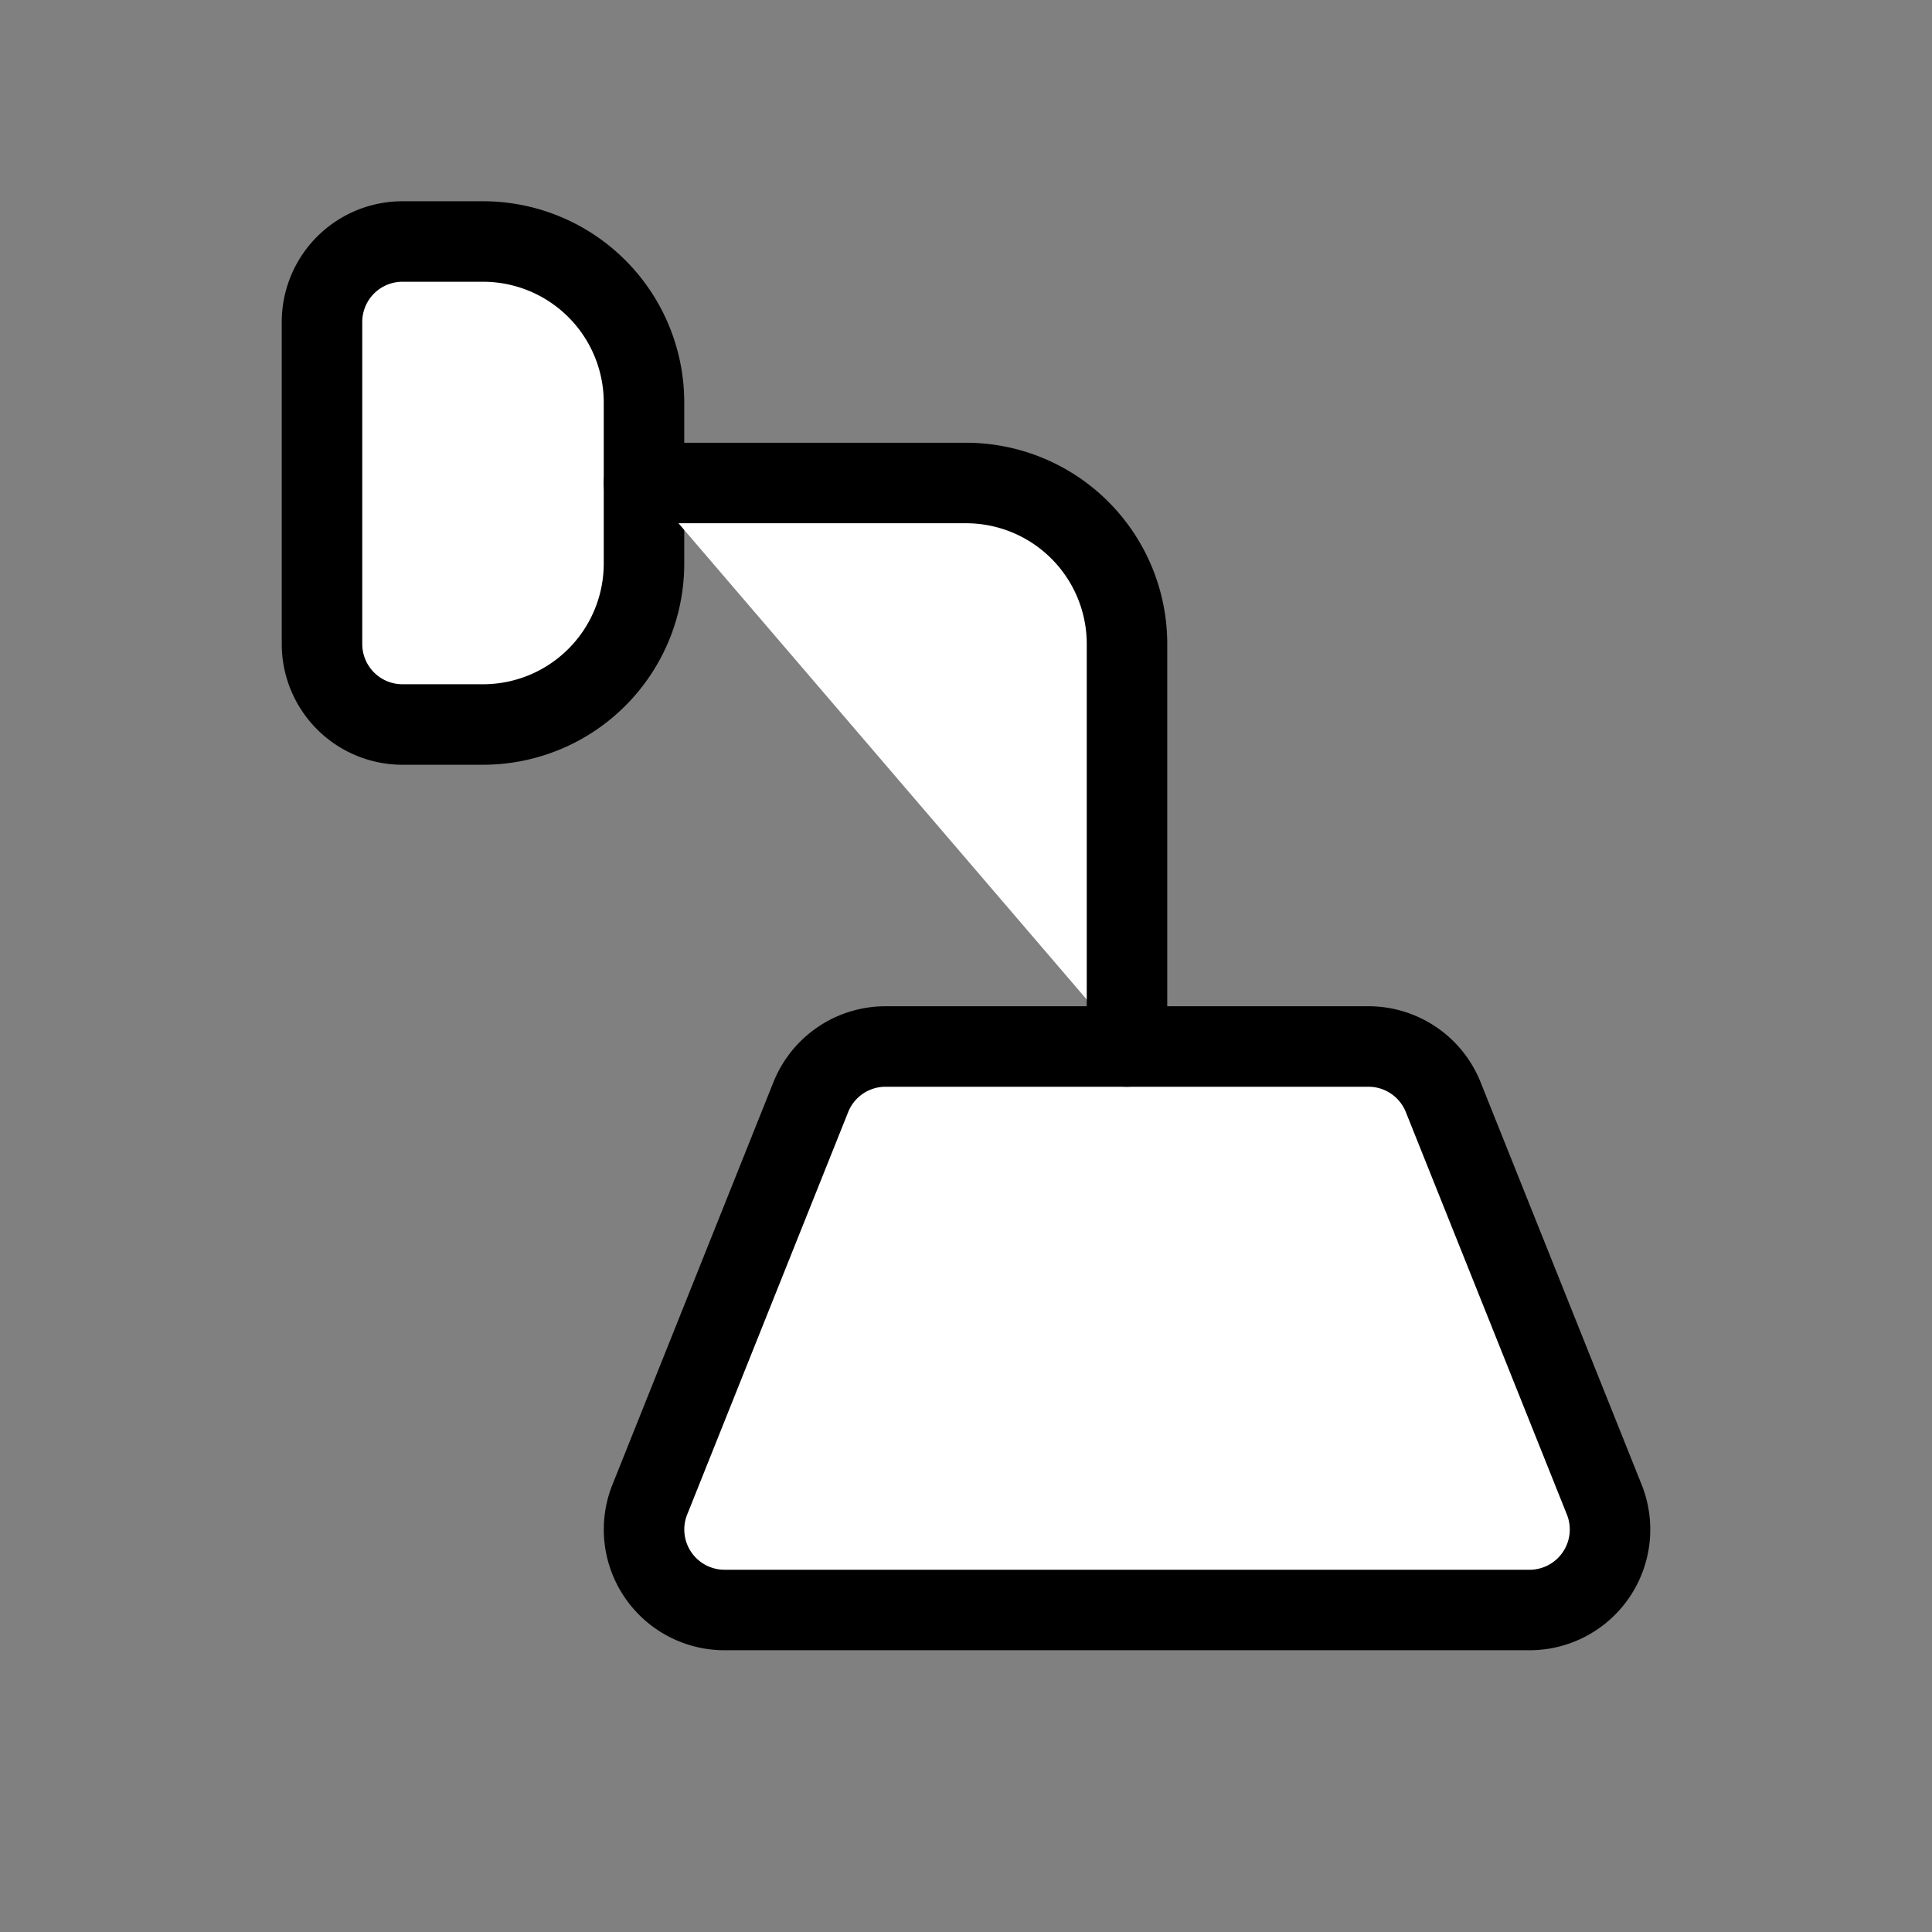
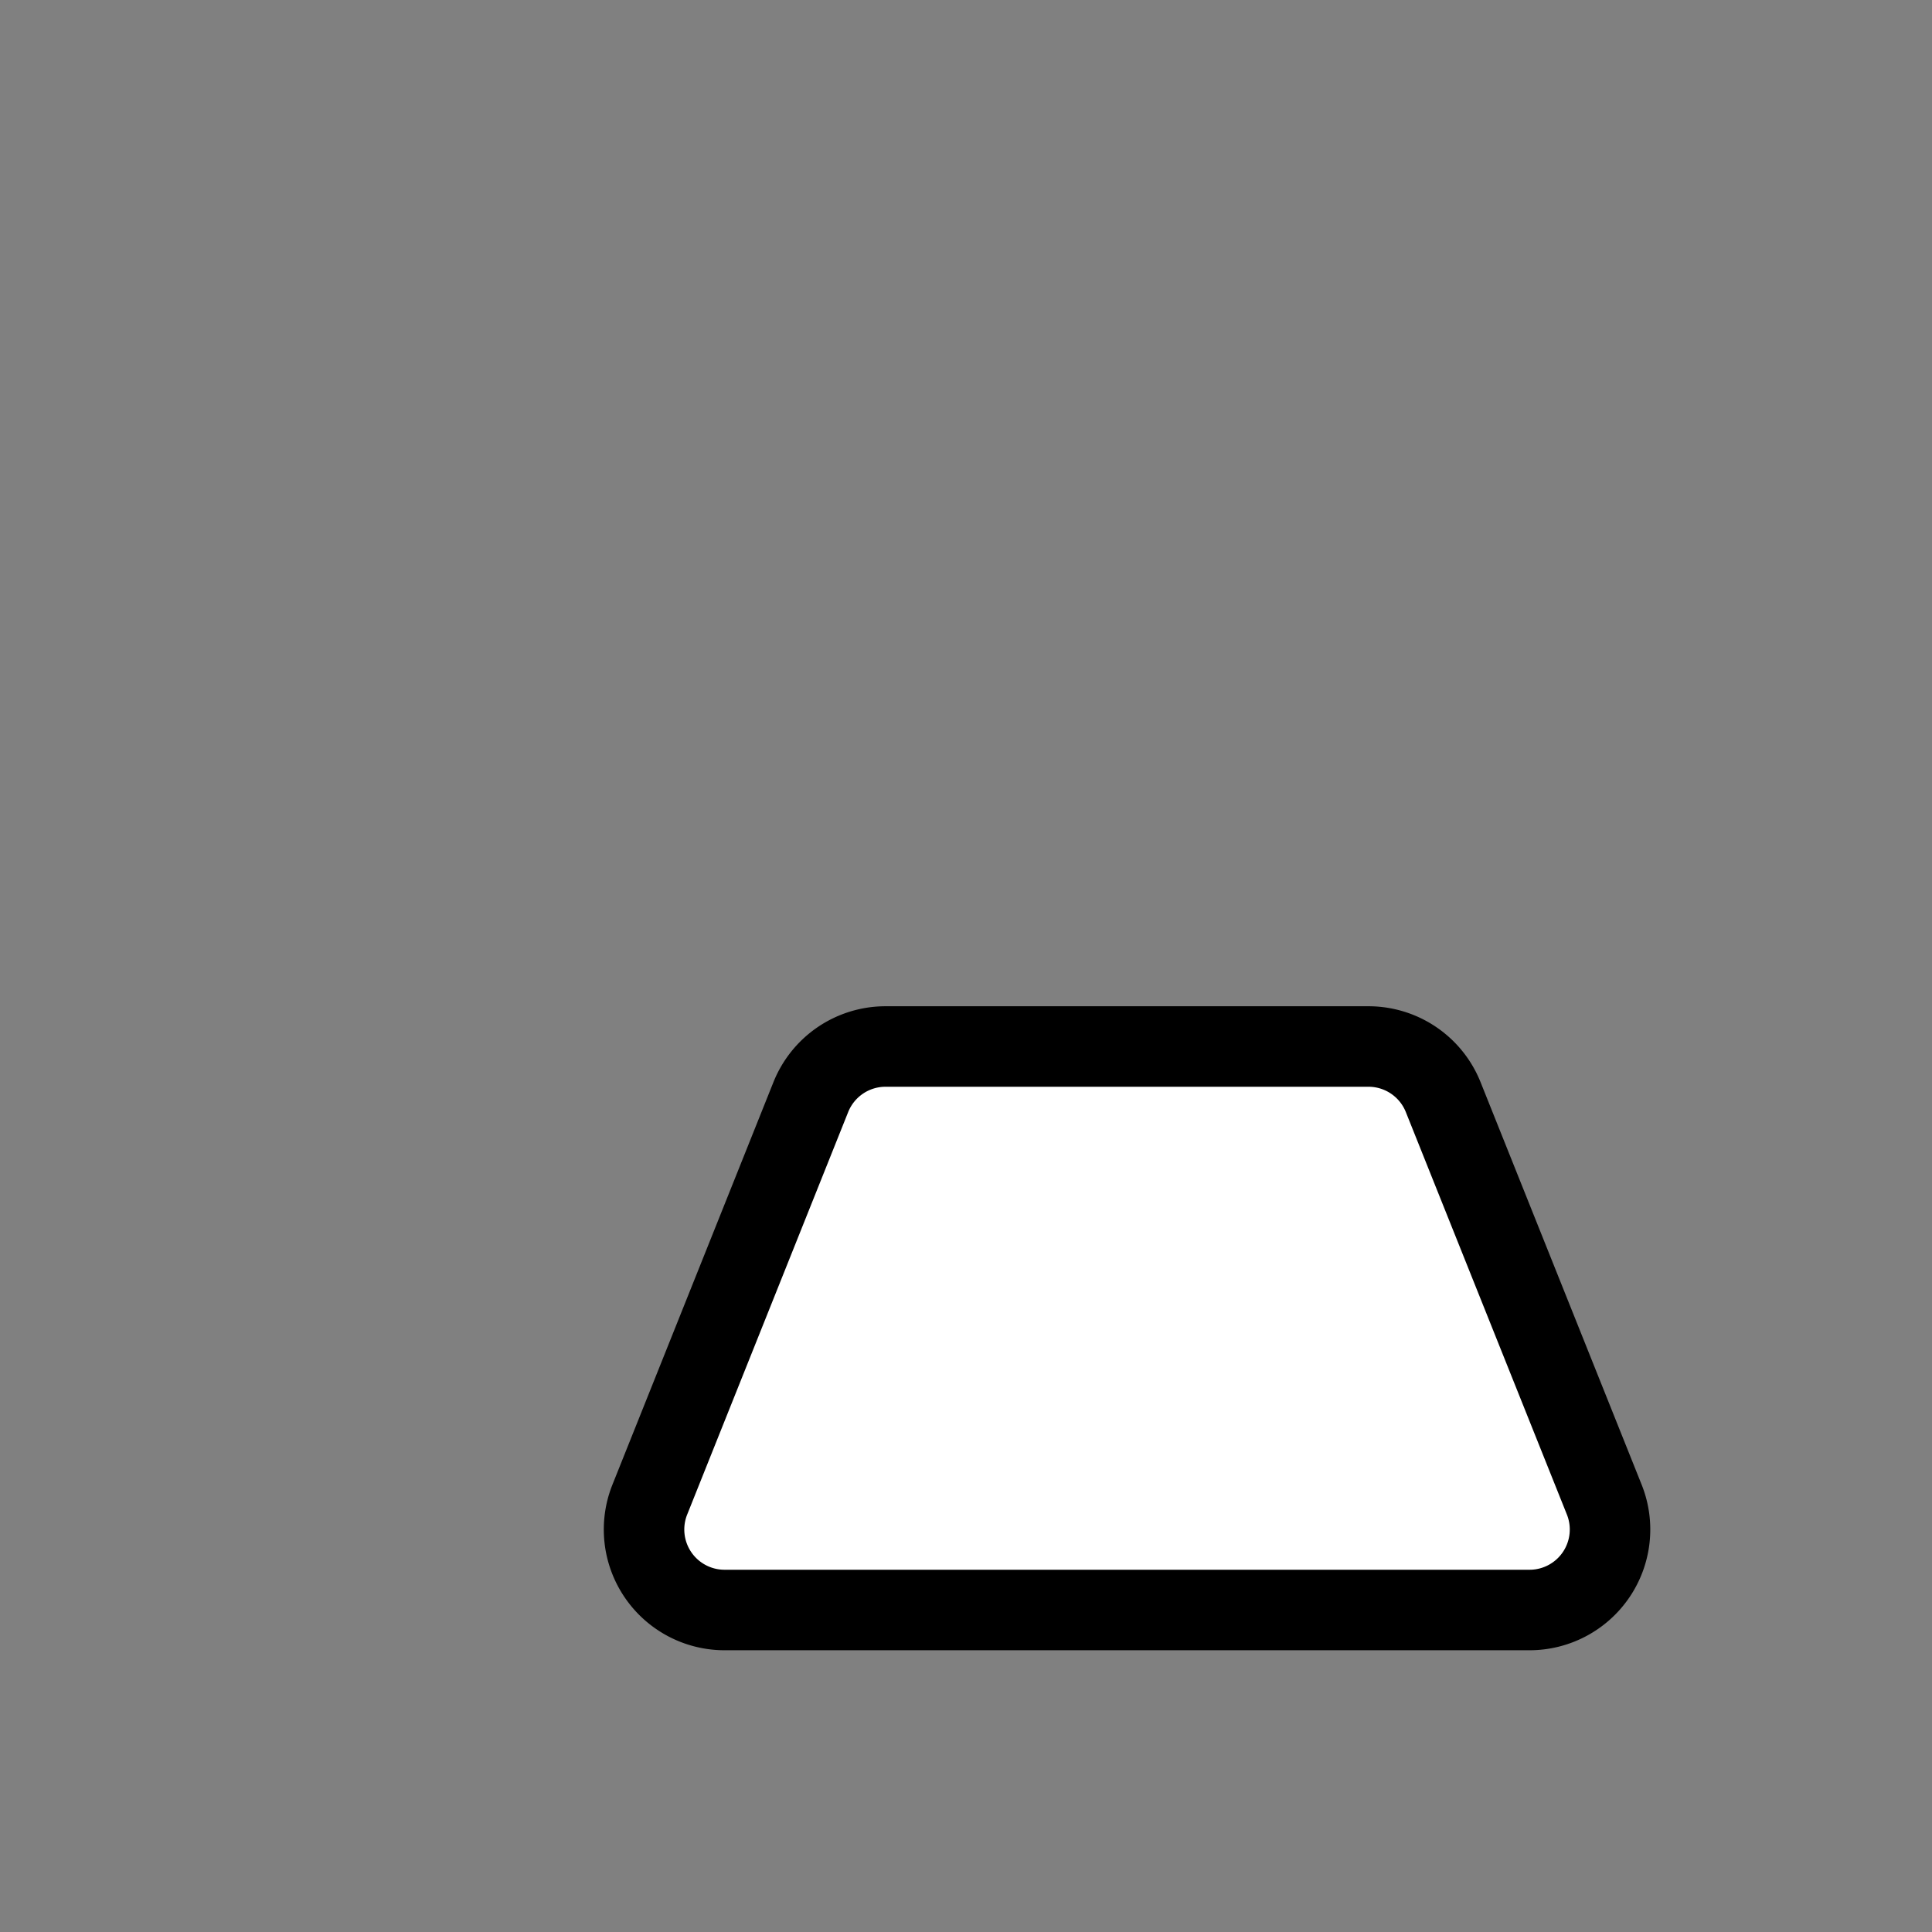
<svg xmlns="http://www.w3.org/2000/svg" width="24" height="24" viewBox="0 0 24 24" fill="#fff" stroke="currentColor" stroke-width="1" stroke-linecap="round" stroke-linejoin="round" class="lucide lucide-icon">
  <rect x="0" y="0" width="24" height="24" fill="#808080" stroke="none" />
  <style>
        @media screen and (prefers-color-scheme: light) {
          svg { fill: transparent !important; }
        }
        @media screen and (prefers-color-scheme: dark) {
          svg { stroke: #fff; fill: transparent !important; }
        }
      </style>
  <path d="M19.929 18.629A1 1 0 0 1 19 20H9a1 1 0 0 1-.928-1.371l2-5A1 1 0 0 1 11 13h6a1 1 0 0 1 .928.629z" />
-   <path d="M6 3a2 2 0 0 1 2 2v2a2 2 0 0 1-2 2H5a1 1 0 0 1-1-1V4a1 1 0 0 1 1-1z" />
-   <path d="M8 6h4a2 2 0 0 1 2 2v5" />
</svg>